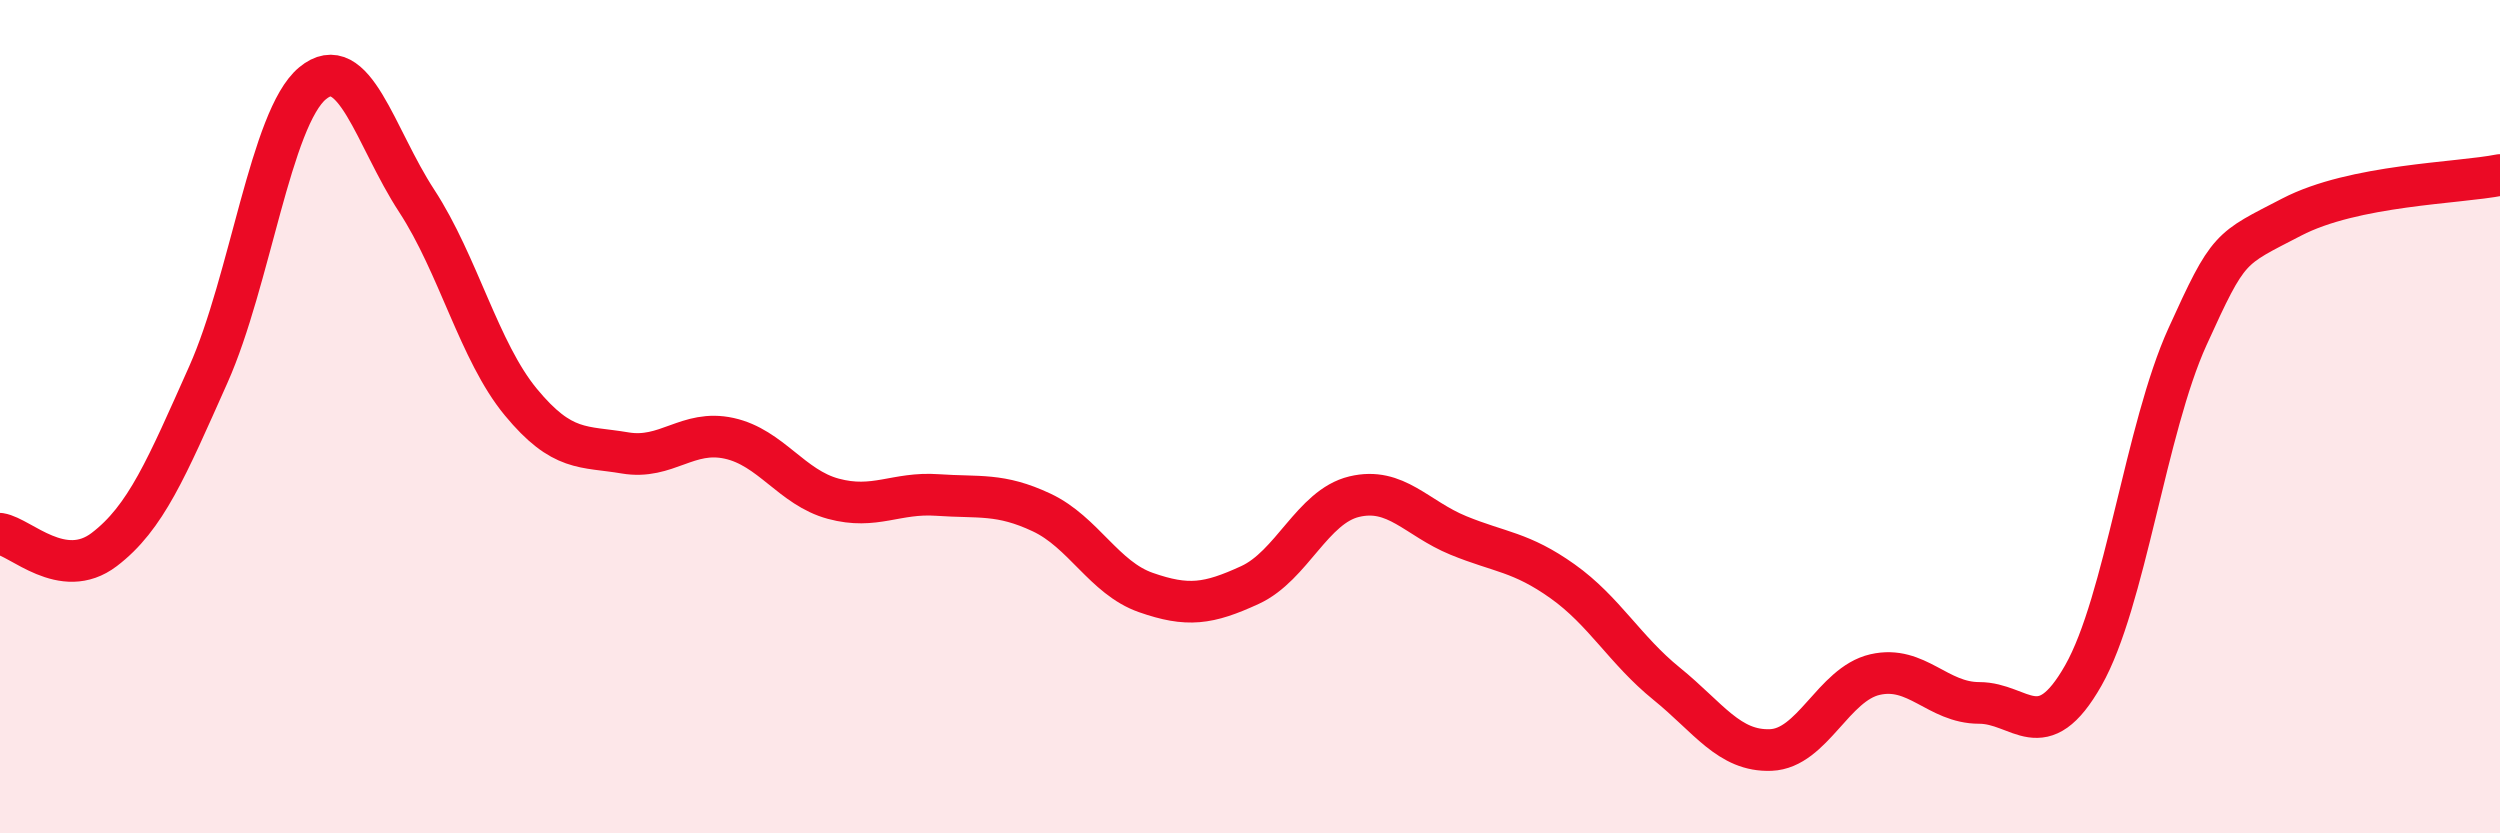
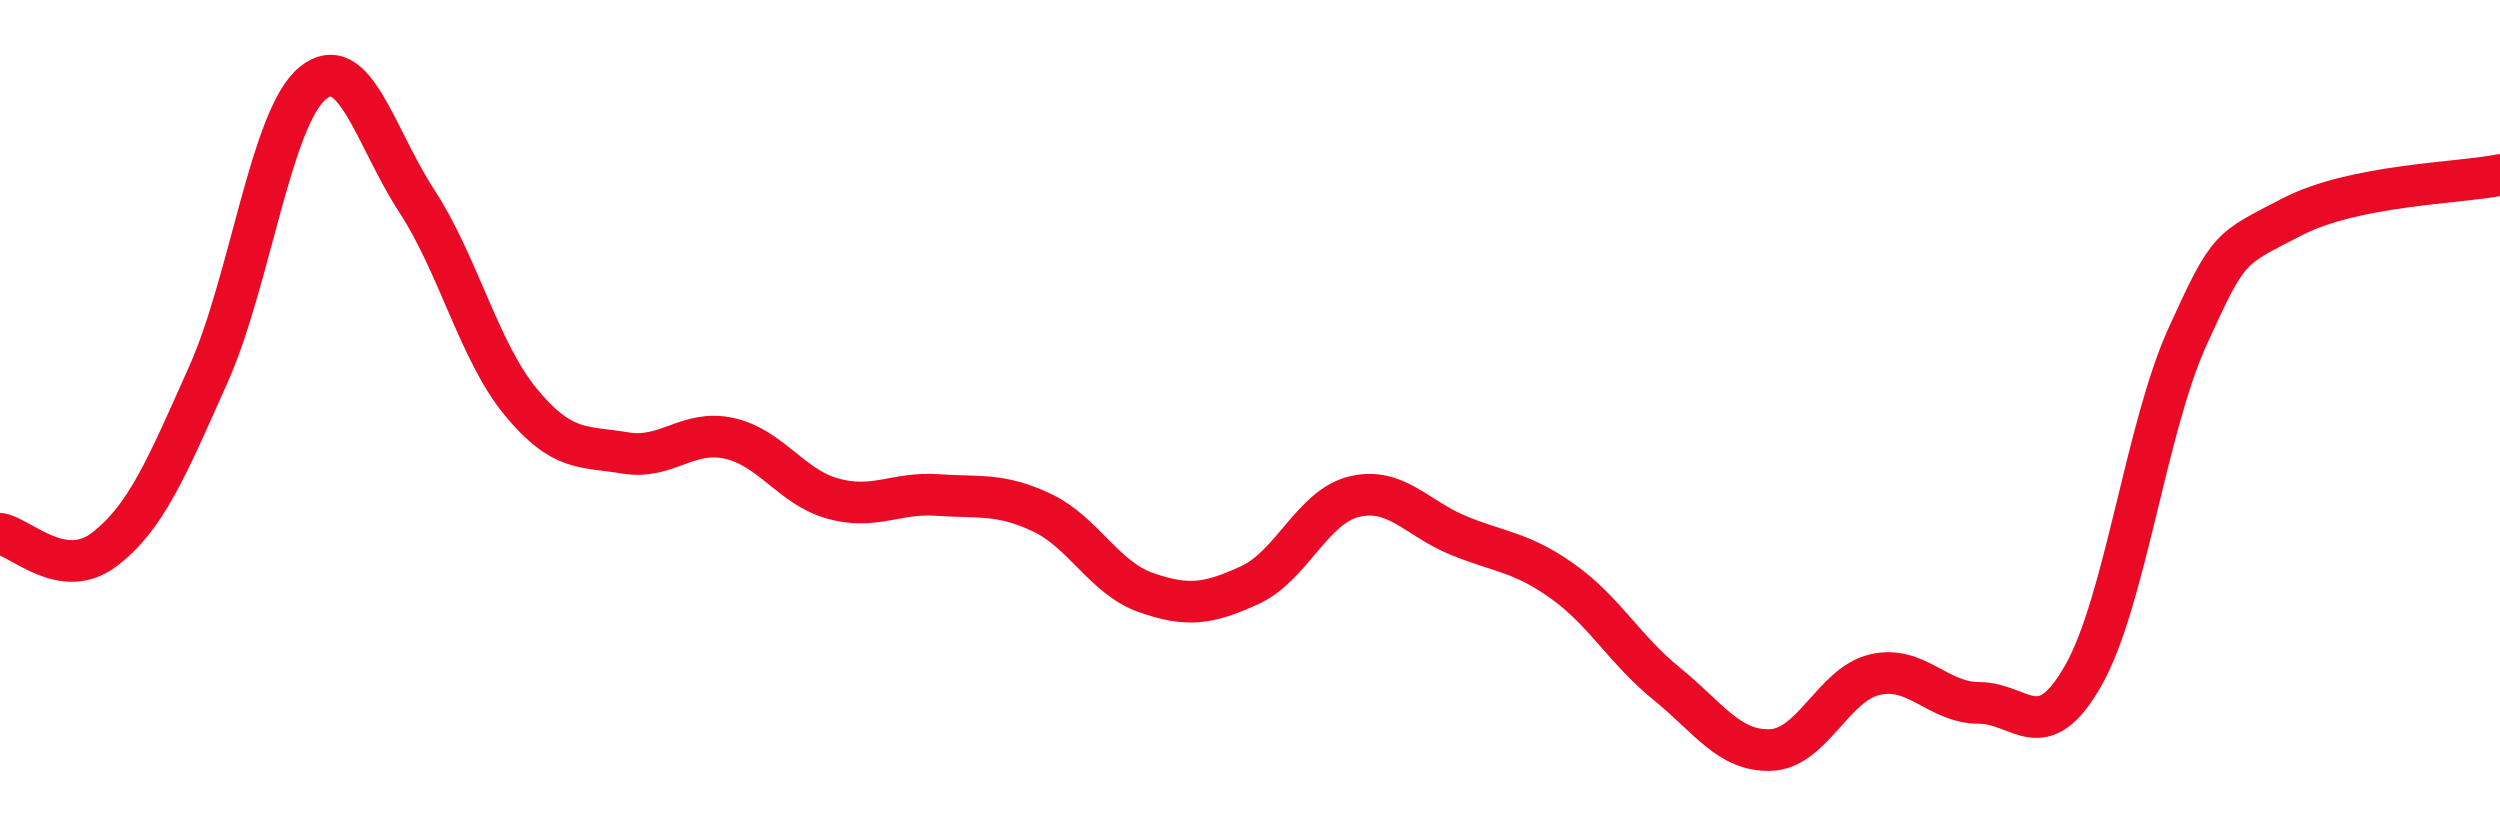
<svg xmlns="http://www.w3.org/2000/svg" width="60" height="20" viewBox="0 0 60 20">
-   <path d="M 0,12.81 C 0.5,12.89 1.5,13.95 2.5,13.19 C 3.5,12.43 4,11.23 5,8.99 C 6,6.75 6.5,2.83 7.5,2 C 8.5,1.17 9,3.29 10,4.82 C 11,6.35 11.5,8.44 12.5,9.65 C 13.5,10.86 14,10.7 15,10.87 C 16,11.04 16.5,10.3 17.5,10.52 C 18.5,10.74 19,11.7 20,11.97 C 21,12.24 21.5,11.81 22.5,11.88 C 23.5,11.95 24,11.83 25,12.3 C 26,12.77 26.5,13.87 27.5,14.22 C 28.5,14.57 29,14.5 30,14.04 C 31,13.58 31.5,12.16 32.5,11.92 C 33.5,11.68 34,12.44 35,12.85 C 36,13.26 36.5,13.24 37.5,13.95 C 38.5,14.66 39,15.6 40,16.41 C 41,17.22 41.5,18.04 42.5,18 C 43.5,17.96 44,16.42 45,16.19 C 46,15.96 46.5,16.87 47.5,16.87 C 48.5,16.87 49,17.97 50,16.21 C 51,14.45 51.5,10.28 52.5,8.08 C 53.5,5.88 53.5,5.99 55,5.21 C 56.5,4.43 59,4.4 60,4.2L60 20L0 20Z" fill="#EB0A25" opacity="0.1" stroke-linecap="round" stroke-linejoin="round" />
  <path d="M 0,12.81 C 0.5,12.89 1.5,13.95 2.5,13.19 C 3.5,12.43 4,11.23 5,8.99 C 6,6.75 6.5,2.83 7.5,2 C 8.5,1.17 9,3.29 10,4.82 C 11,6.35 11.5,8.44 12.5,9.65 C 13.5,10.86 14,10.7 15,10.87 C 16,11.04 16.5,10.3 17.5,10.52 C 18.5,10.74 19,11.7 20,11.97 C 21,12.24 21.5,11.81 22.5,11.88 C 23.5,11.95 24,11.83 25,12.3 C 26,12.77 26.5,13.87 27.5,14.22 C 28.5,14.57 29,14.5 30,14.04 C 31,13.58 31.5,12.16 32.5,11.92 C 33.5,11.68 34,12.44 35,12.85 C 36,13.26 36.5,13.24 37.5,13.95 C 38.5,14.66 39,15.6 40,16.41 C 41,17.22 41.5,18.04 42.5,18 C 43.5,17.96 44,16.42 45,16.19 C 46,15.96 46.5,16.87 47.5,16.87 C 48.5,16.87 49,17.97 50,16.21 C 51,14.45 51.5,10.28 52.5,8.08 C 53.5,5.88 53.5,5.99 55,5.21 C 56.5,4.43 59,4.4 60,4.2" stroke="#EB0A25" stroke-width="1" fill="none" stroke-linecap="round" stroke-linejoin="round" />
</svg>